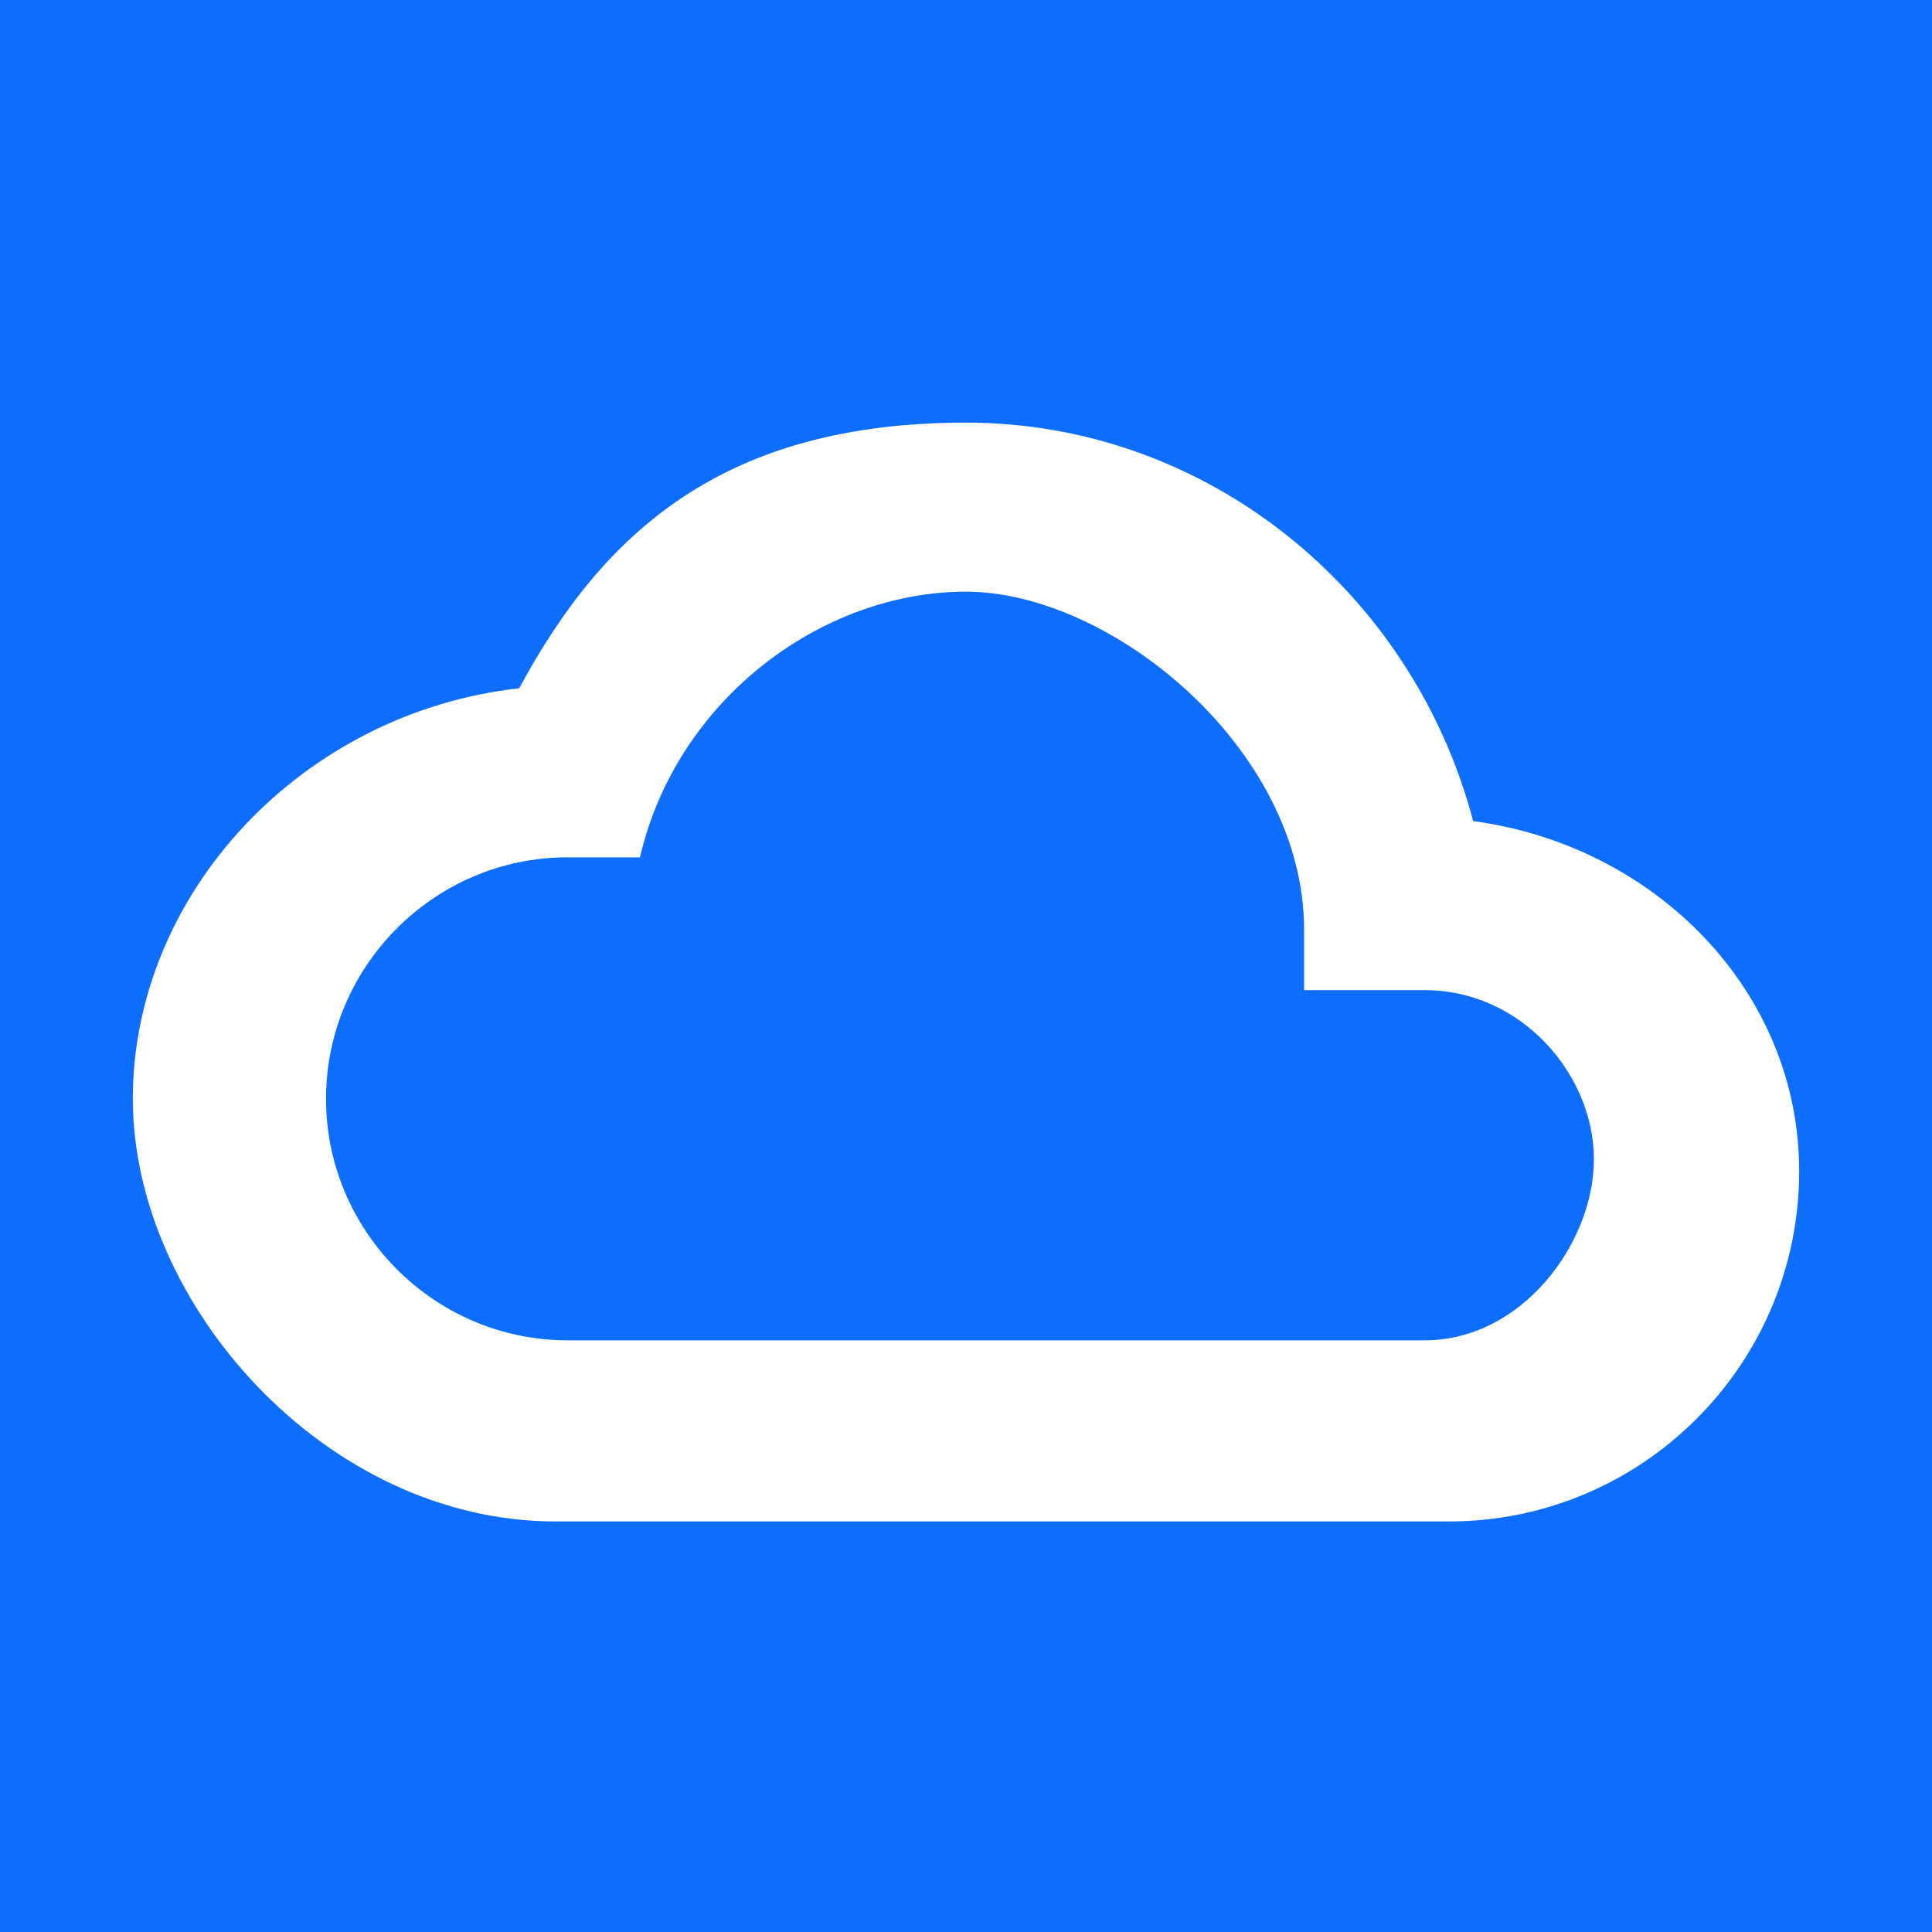
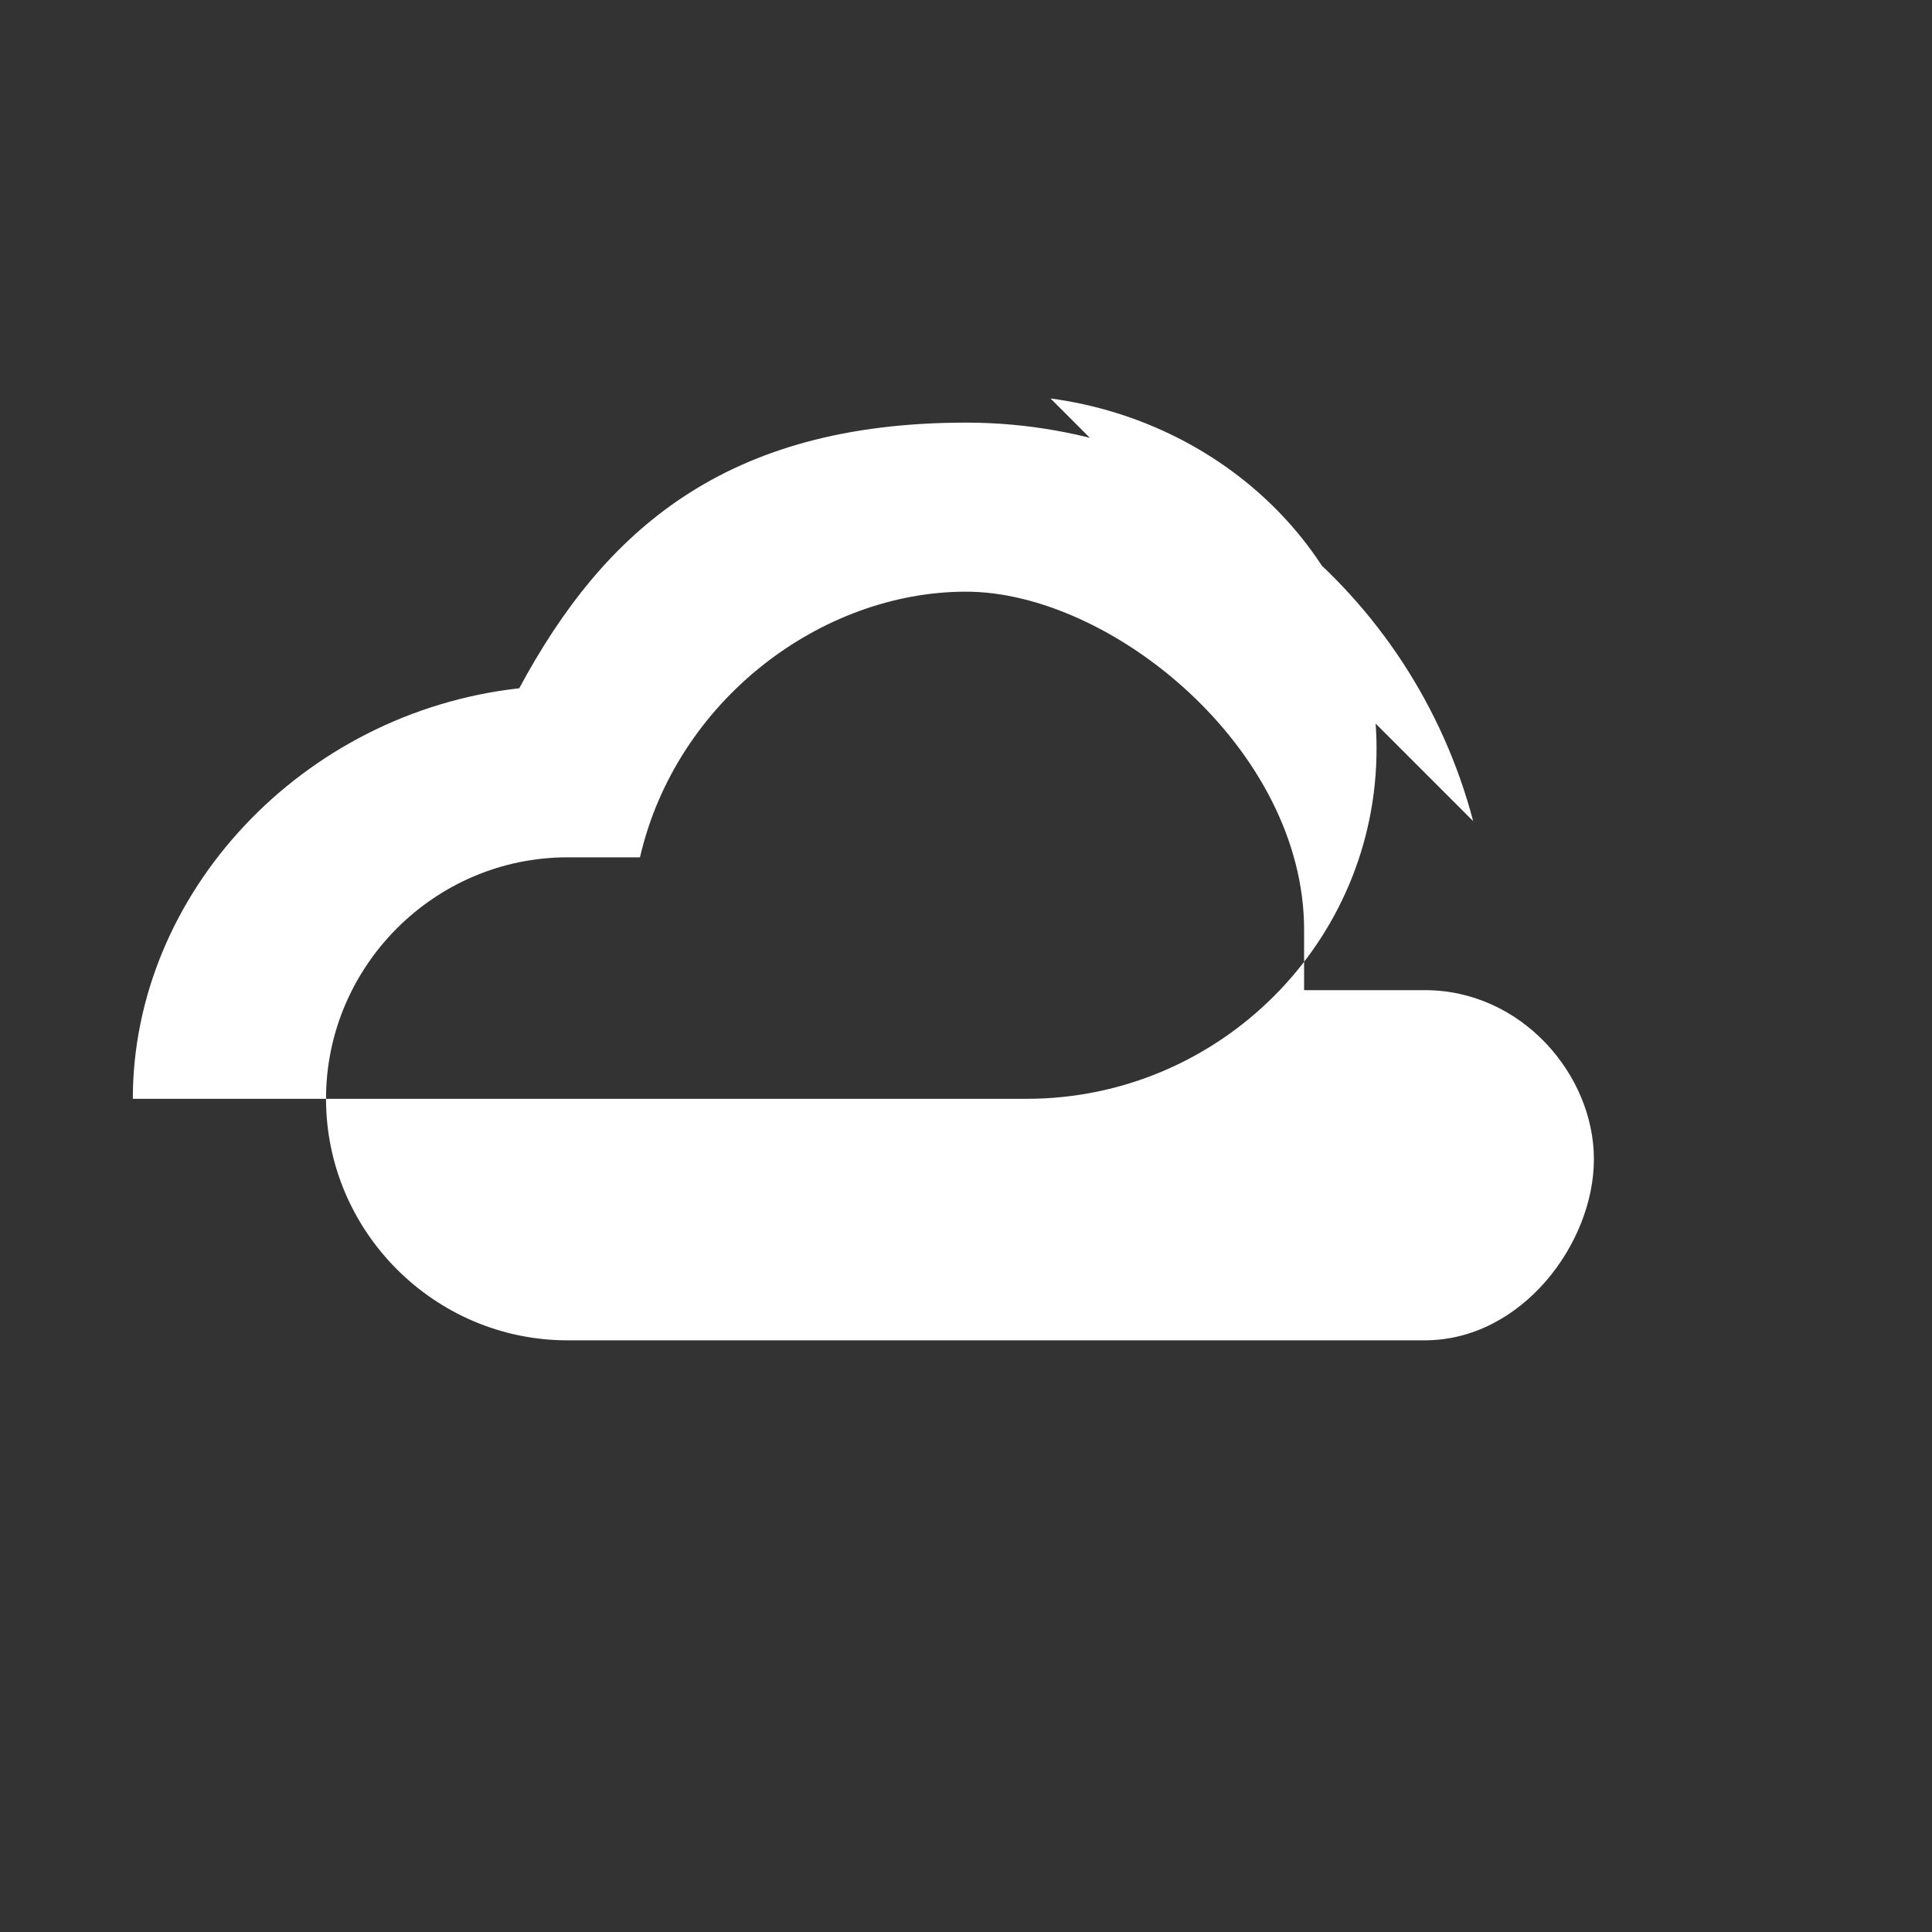
<svg xmlns="http://www.w3.org/2000/svg" version="1.1" width="16" height="16">
  <rect width="100%" height="100%" fill="#333333" stroke="none" />
  <svg version="1.1" viewBox="0 0 16 16">
    <defs>
      <style>
      .cls-1 {
        fill: #0d6efd;
      }

      .cls-2 {
        fill: #fff;
      }
    </style>
    </defs>
    <g>
      <g id="SvgjsG1049">
        <g>
-           <rect class="cls-1" width="16" height="16" />
-           <path class="cls-2" d="M12.2,6.8c-.5-1.9-2.2-3.3-4.2-3.3s-3,.9-3.7,2.2c-1.8.2-3.2,1.7-3.2,3.4s1.6,3.5,3.5,3.5h7.4c1.6,0,2.9-1.3,2.9-2.9,0-1.5-1.2-2.7-2.7-2.9ZM11.8,8.2c.8,0,1.4.7,1.4,1.4s-.6,1.5-1.4,1.5h-7.1c-1.1,0-2-.9-2-2s.9-2,2-2h.6c.3-1.3,1.5-2.2,2.7-2.2s2.8,1.3,2.8,2.8v.5h1Z" />
+           <path class="cls-2" d="M12.2,6.8c-.5-1.9-2.2-3.3-4.2-3.3s-3,.9-3.7,2.2c-1.8.2-3.2,1.7-3.2,3.4h7.4c1.6,0,2.9-1.3,2.9-2.9,0-1.5-1.2-2.7-2.7-2.9ZM11.8,8.2c.8,0,1.4.7,1.4,1.4s-.6,1.5-1.4,1.5h-7.1c-1.1,0-2-.9-2-2s.9-2,2-2h.6c.3-1.3,1.5-2.2,2.7-2.2s2.8,1.3,2.8,2.8v.5h1Z" />
        </g>
      </g>
    </g>
  </svg>
  <style>@media (prefers-color-scheme: light) { :root { filter: none; } }
@media (prefers-color-scheme: dark) { :root { filter: none; } }
</style>
</svg>